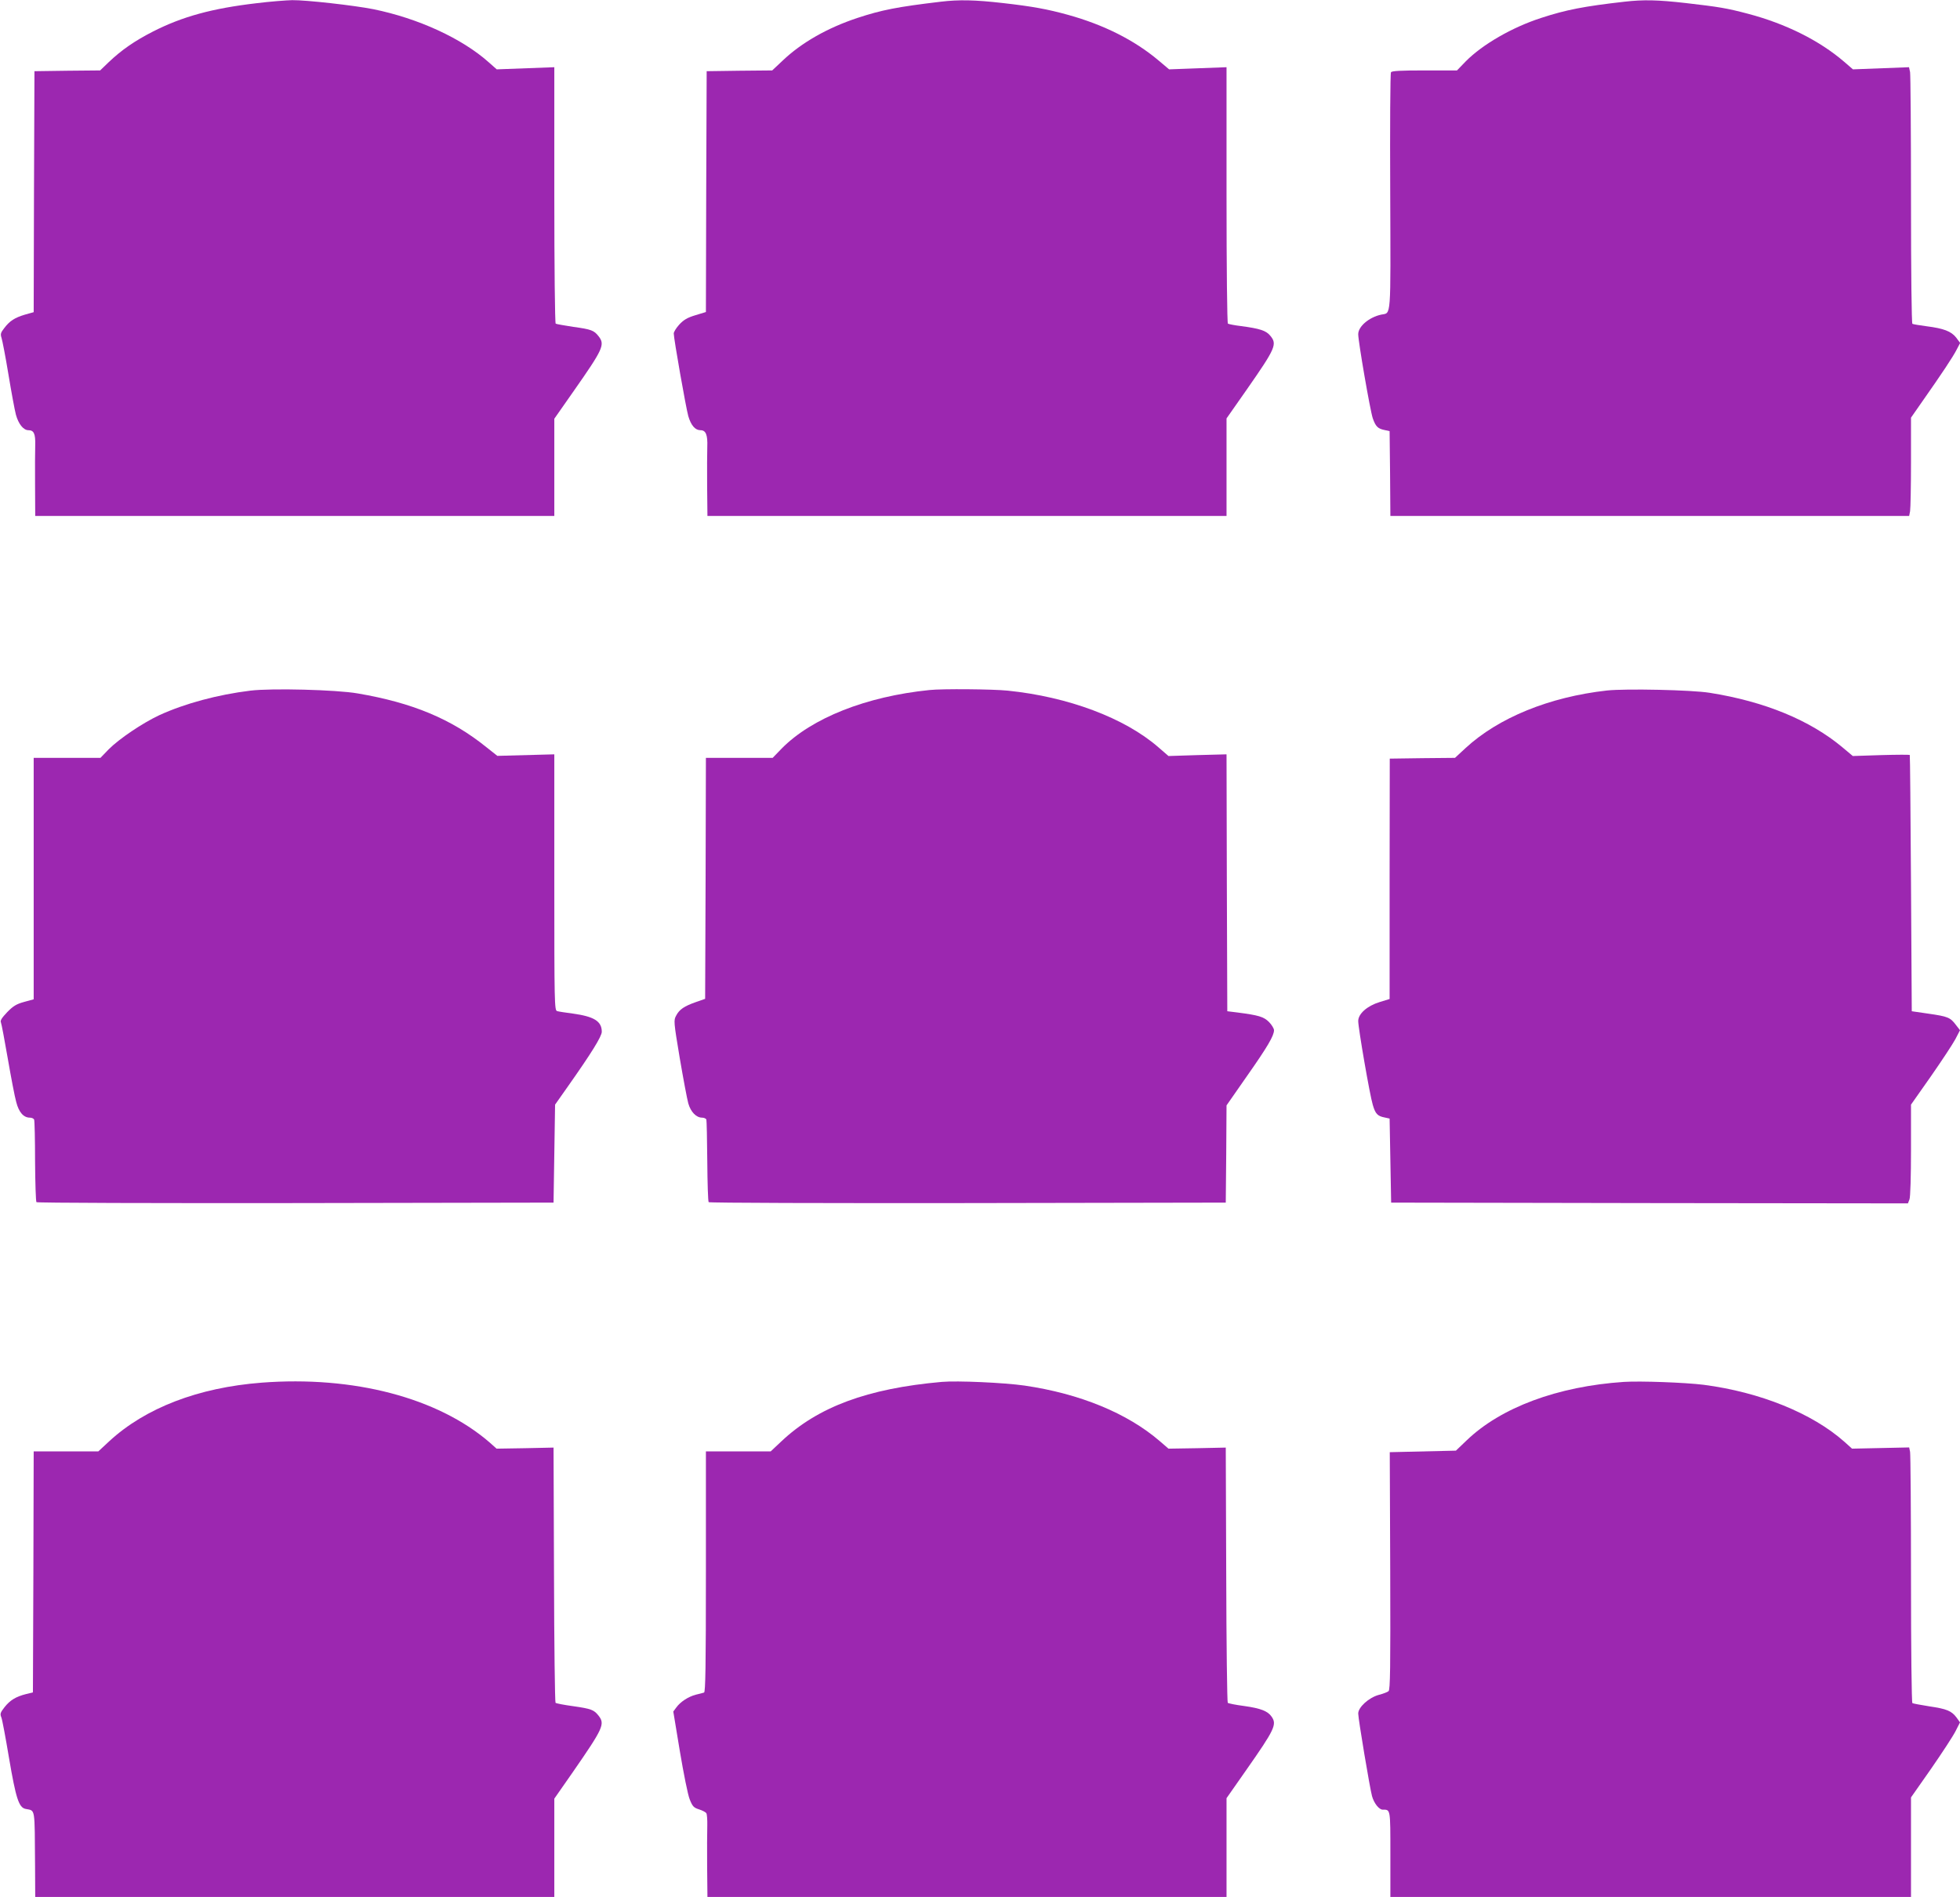
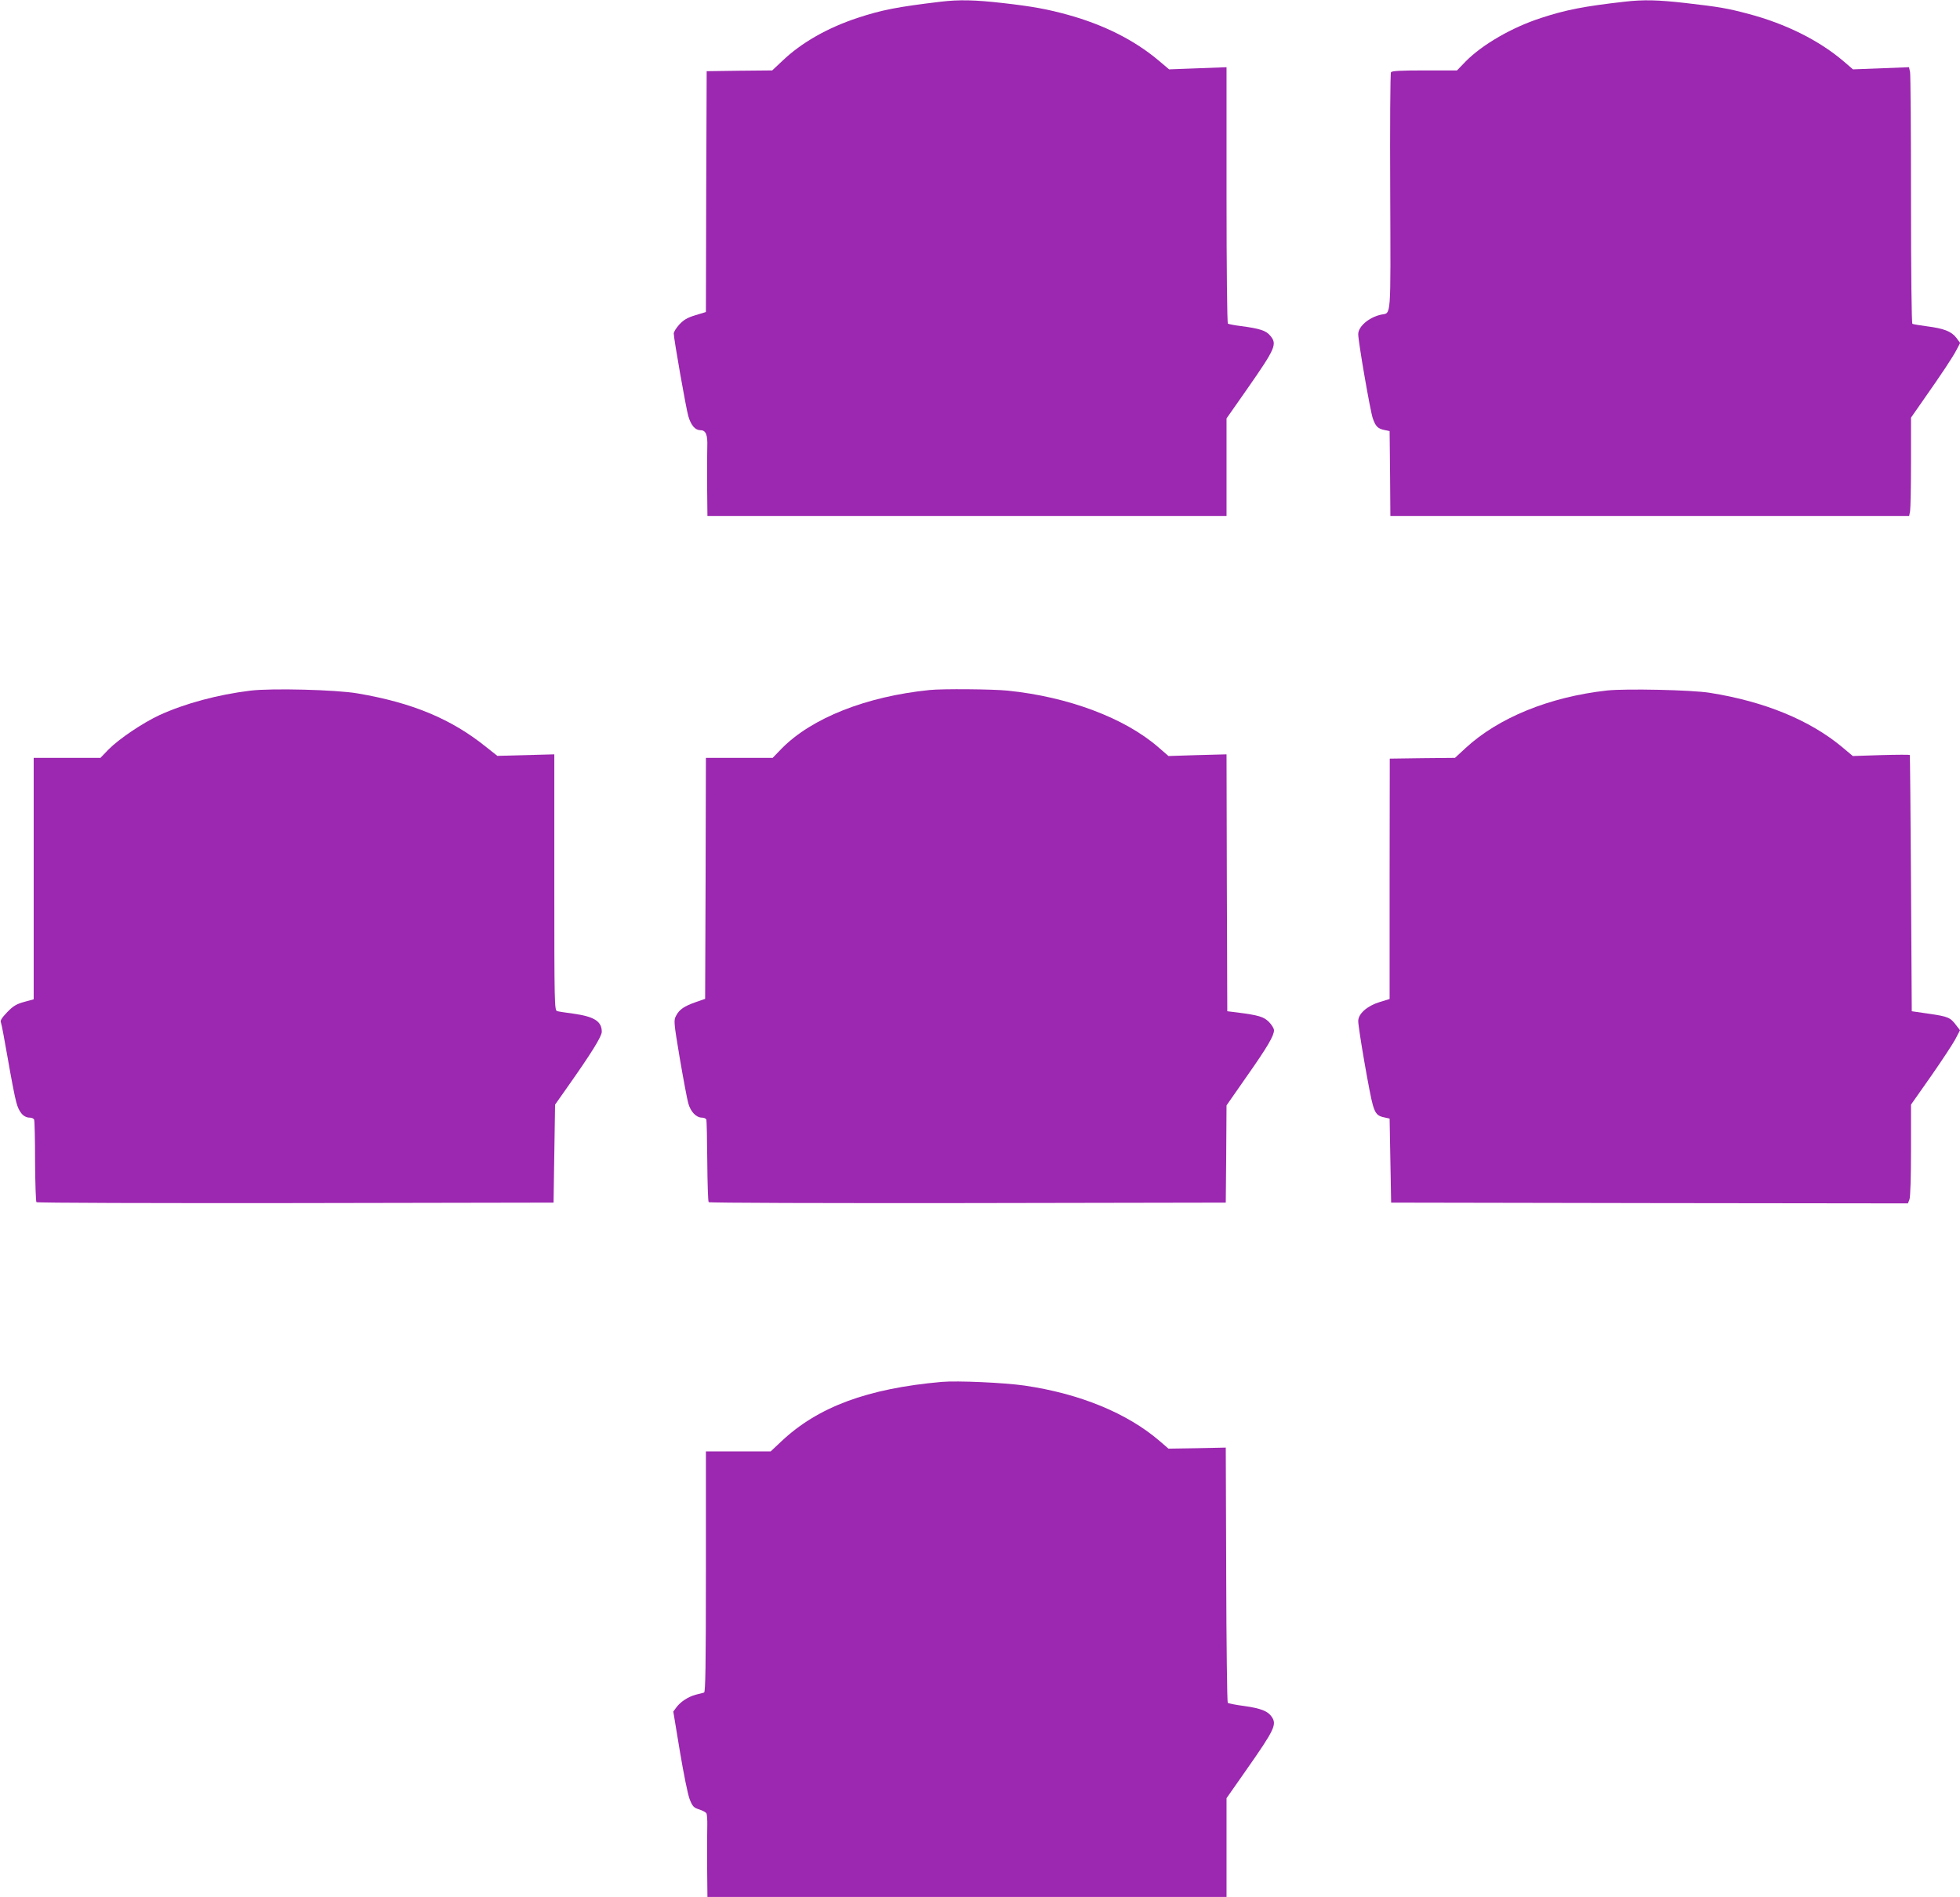
<svg xmlns="http://www.w3.org/2000/svg" version="1.0" width="1280pt" height="1239pt" viewBox="0 0 1280 1239" preserveAspectRatio="xMidYMid meet">
  <g transform="translate(0,1239) scale(0.1,-0.1)" fill="#9c27b0" stroke="none">
-     <path d="M1675 12369 c-290 -34 -484 -87 -678 -186 -119 -61 -204 -120 -288 -200 l-55 -53 -215 -2 -214 -3 -3 -787 -2 -787 -57 -16 c-67 -20 -100 -41 -136 -89 -23 -29 -25 -39 -17 -63 5 -15 26 -122 45 -238 19 -115 41 -234 49 -264 17 -61 49 -101 82 -101 35 0 46 -23 44 -97 -1 -37 -2 -157 -1 -265 l1 -198 1695 0 1695 0 0 318 0 317 126 180 c194 277 206 304 163 359 -30 38 -47 45 -165 61 -58 9 -110 18 -115 21 -5 3 -9 370 -9 840 l0 835 -188 -7 -188 -7 -52 46 c-175 156 -460 287 -754 347 -127 25 -438 60 -530 59 -40 -1 -145 -9 -233 -20z" />
    <path d="M6145 12379 c-286 -34 -387 -54 -545 -106 -196 -65 -365 -161 -489 -279 l-68 -64 -214 -2 -214 -3 -3 -787 -2 -786 -69 -21 c-53 -16 -76 -30 -105 -61 -20 -22 -36 -48 -36 -58 0 -34 80 -488 95 -540 18 -61 45 -92 80 -92 35 0 47 -31 44 -109 -1 -36 -2 -153 -1 -258 l2 -193 1695 0 1695 0 0 318 0 319 131 187 c191 274 201 298 154 354 -27 33 -69 46 -189 62 -43 5 -82 13 -87 16 -5 3 -9 358 -9 840 l0 835 -187 -7 -188 -7 -70 59 c-157 132 -356 232 -590 297 -134 37 -231 55 -425 77 -183 21 -288 23 -405 9z" />
    <path d="M10610 12379 c-265 -30 -383 -53 -545 -106 -189 -61 -383 -173 -492 -283 l-58 -60 -212 0 c-156 0 -214 -3 -219 -12 -5 -7 -7 -359 -5 -783 3 -846 7 -786 -59 -800 -79 -17 -150 -77 -150 -128 0 -48 78 -499 95 -549 19 -54 33 -68 78 -77 l32 -7 3 -277 2 -277 1694 0 1694 0 6 31 c3 17 6 162 6 321 l0 290 78 112 c118 168 197 286 221 334 l22 42 -26 35 c-32 41 -82 60 -193 74 -46 6 -88 13 -93 16 -5 4 -9 330 -9 809 0 442 -3 818 -6 835 l-7 32 -183 -7 -183 -7 -58 50 c-162 139 -381 248 -627 313 -140 37 -190 45 -406 70 -185 21 -277 23 -400 9z" />
    <path d="M1635 7879 c-213 -26 -428 -84 -594 -160 -111 -52 -262 -154 -331 -223 l-54 -56 -218 0 -218 0 0 -788 0 -789 -62 -17 c-51 -14 -72 -27 -111 -67 -35 -37 -47 -55 -41 -67 4 -9 24 -116 45 -237 21 -121 45 -248 55 -283 17 -67 48 -102 89 -102 13 0 25 -6 28 -13 3 -8 6 -130 6 -273 1 -142 5 -262 9 -266 5 -5 766 -7 1693 -6 l1684 3 5 320 5 320 81 115 c158 224 224 331 224 361 0 69 -51 100 -191 119 -46 6 -92 13 -101 16 -17 5 -18 54 -18 841 l0 836 -186 -5 -186 -5 -72 57 c-228 184 -482 290 -841 351 -138 24 -561 35 -700 18z" />
    <path d="M6070 7883 c-414 -42 -769 -183 -965 -382 l-59 -61 -218 0 -218 0 -2 -787 -3 -787 -60 -21 c-77 -27 -108 -48 -129 -88 -17 -31 -17 -38 23 -277 23 -135 48 -268 56 -297 16 -56 52 -93 90 -93 13 0 25 -6 28 -12 2 -7 5 -130 6 -273 1 -143 5 -263 9 -267 5 -5 766 -7 1693 -6 l1684 3 3 318 2 317 131 188 c137 195 179 267 179 303 0 11 -15 36 -33 54 -34 34 -67 44 -207 62 l-65 8 -3 839 -2 839 -190 -5 -189 -6 -67 58 c-220 191 -589 329 -983 369 -95 10 -429 13 -511 4z" />
    <path d="M10495 7880 c-377 -42 -710 -178 -925 -377 l-68 -63 -213 -2 -213 -3 -1 -785 0 -785 -65 -20 c-82 -25 -140 -77 -140 -124 0 -46 76 -486 95 -547 17 -59 31 -74 78 -83 l32 -7 5 -274 5 -275 1688 -3 1687 -2 10 26 c6 14 10 153 10 322 l0 297 130 185 c71 102 143 211 160 243 l30 58 -27 35 c-36 48 -52 55 -178 73 l-110 16 -5 835 c-3 459 -6 837 -8 839 -1 2 -85 2 -187 -1 l-185 -6 -68 57 c-212 177 -507 299 -867 356 -118 19 -547 28 -670 15z" />
-     <path d="M1708 3359 c-413 -32 -759 -165 -995 -383 l-71 -66 -211 0 -211 0 -2 -787 -3 -787 -45 -11 c-67 -17 -104 -40 -140 -85 -28 -36 -31 -44 -21 -68 6 -15 28 -134 50 -265 45 -264 64 -323 108 -332 65 -14 59 20 62 -377 l1 -198 1695 0 1695 0 0 321 0 321 120 172 c200 289 212 315 169 370 -30 38 -47 45 -166 62 -59 8 -111 18 -115 22 -4 4 -9 381 -10 837 l-3 830 -186 -4 -186 -3 -46 41 c-338 292 -888 436 -1489 390z" />
    <path d="M6150 3364 c-485 -43 -809 -163 -1049 -390 l-68 -64 -212 0 -211 0 0 -785 c0 -620 -3 -787 -12 -790 -7 -2 -31 -9 -54 -14 -49 -13 -100 -46 -127 -83 l-20 -27 43 -260 c24 -143 52 -284 64 -313 18 -46 26 -55 61 -66 22 -7 43 -18 48 -25 4 -7 7 -43 6 -82 -1 -38 -2 -159 -1 -267 l2 -198 1695 0 1695 0 0 323 0 322 126 180 c190 271 204 302 168 353 -25 36 -71 54 -178 69 -55 7 -104 17 -108 21 -4 4 -9 381 -10 837 l-3 830 -187 -4 -187 -3 -58 50 c-212 182 -520 309 -882 362 -132 19 -440 33 -541 24z" />
-     <path d="M10605 3364 c-433 -29 -804 -167 -1028 -383 l-69 -66 -216 -5 -216 -5 3 -776 c2 -638 0 -777 -11 -785 -7 -6 -35 -17 -63 -24 -66 -18 -135 -81 -135 -122 0 -35 76 -488 90 -539 13 -47 46 -89 70 -89 51 0 50 8 50 -291 l0 -279 1700 0 1700 0 0 325 0 325 131 187 c72 104 144 214 160 246 l29 57 -22 31 c-33 44 -63 57 -179 74 -56 9 -105 18 -110 21 -5 3 -9 362 -9 808 0 442 -3 817 -6 833 l-6 29 -186 -4 -187 -4 -50 45 c-211 187 -551 324 -918 372 -120 15 -414 26 -522 19z" />
  </g>
</svg>